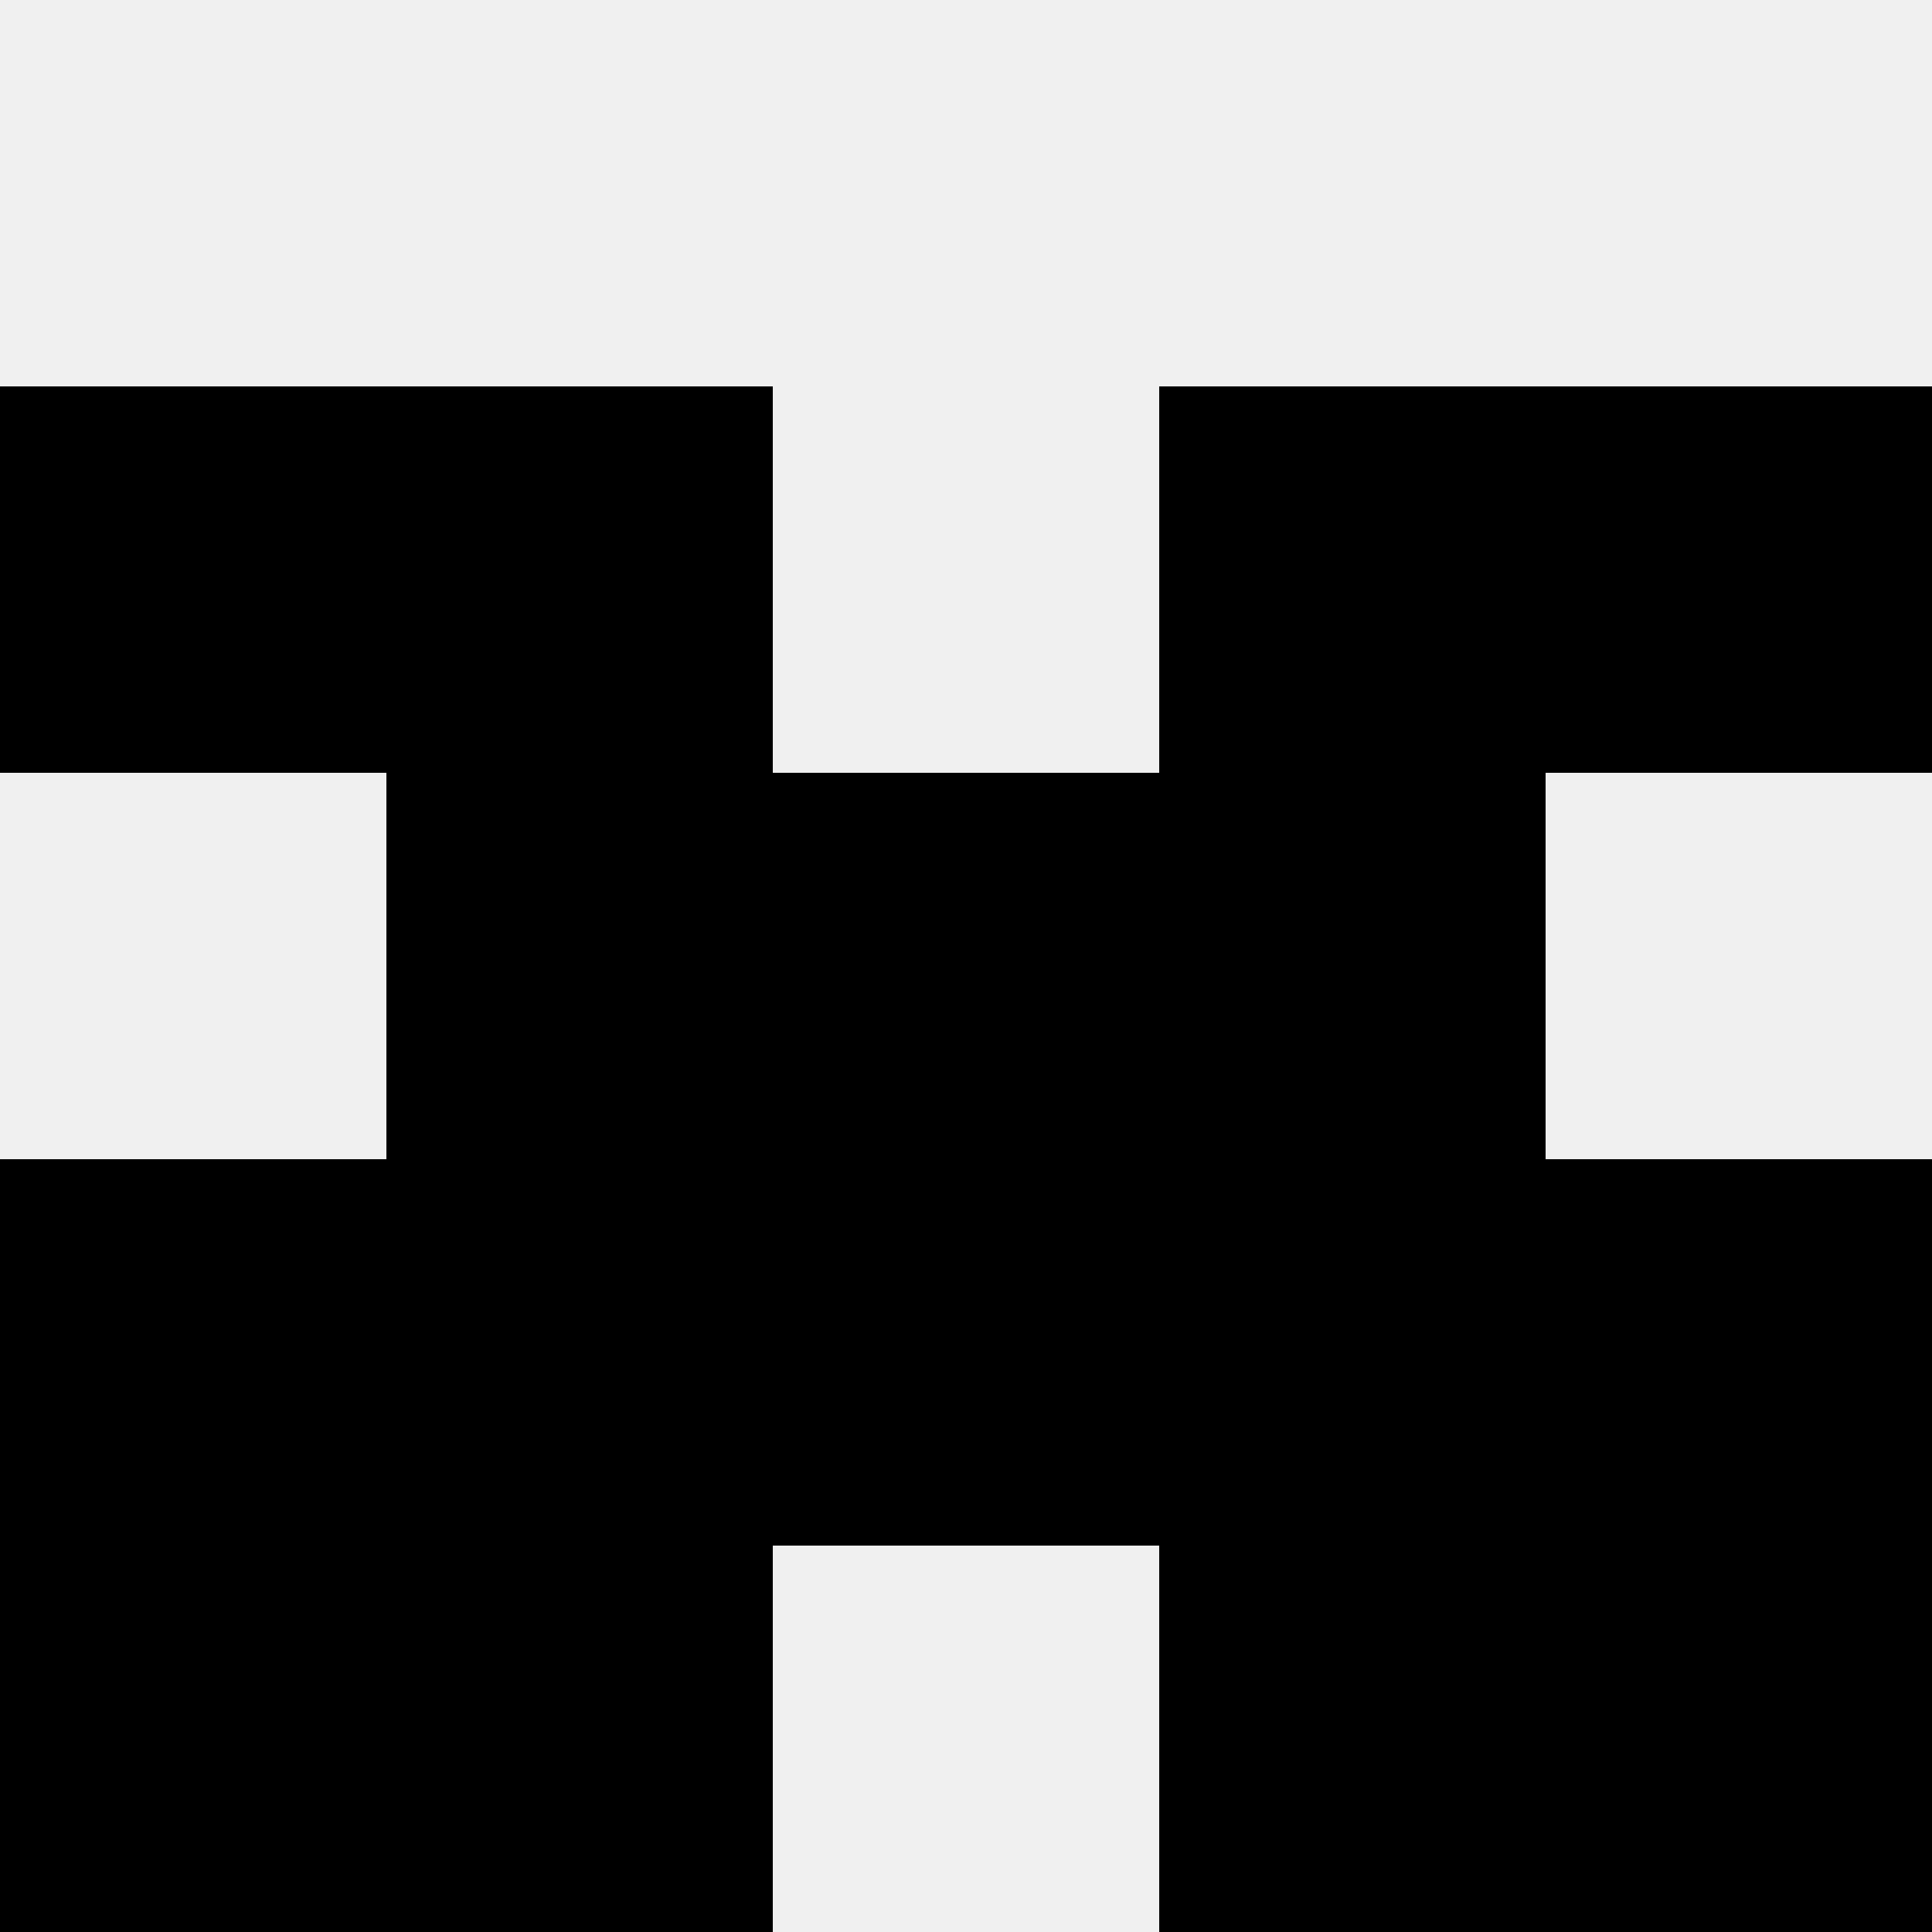
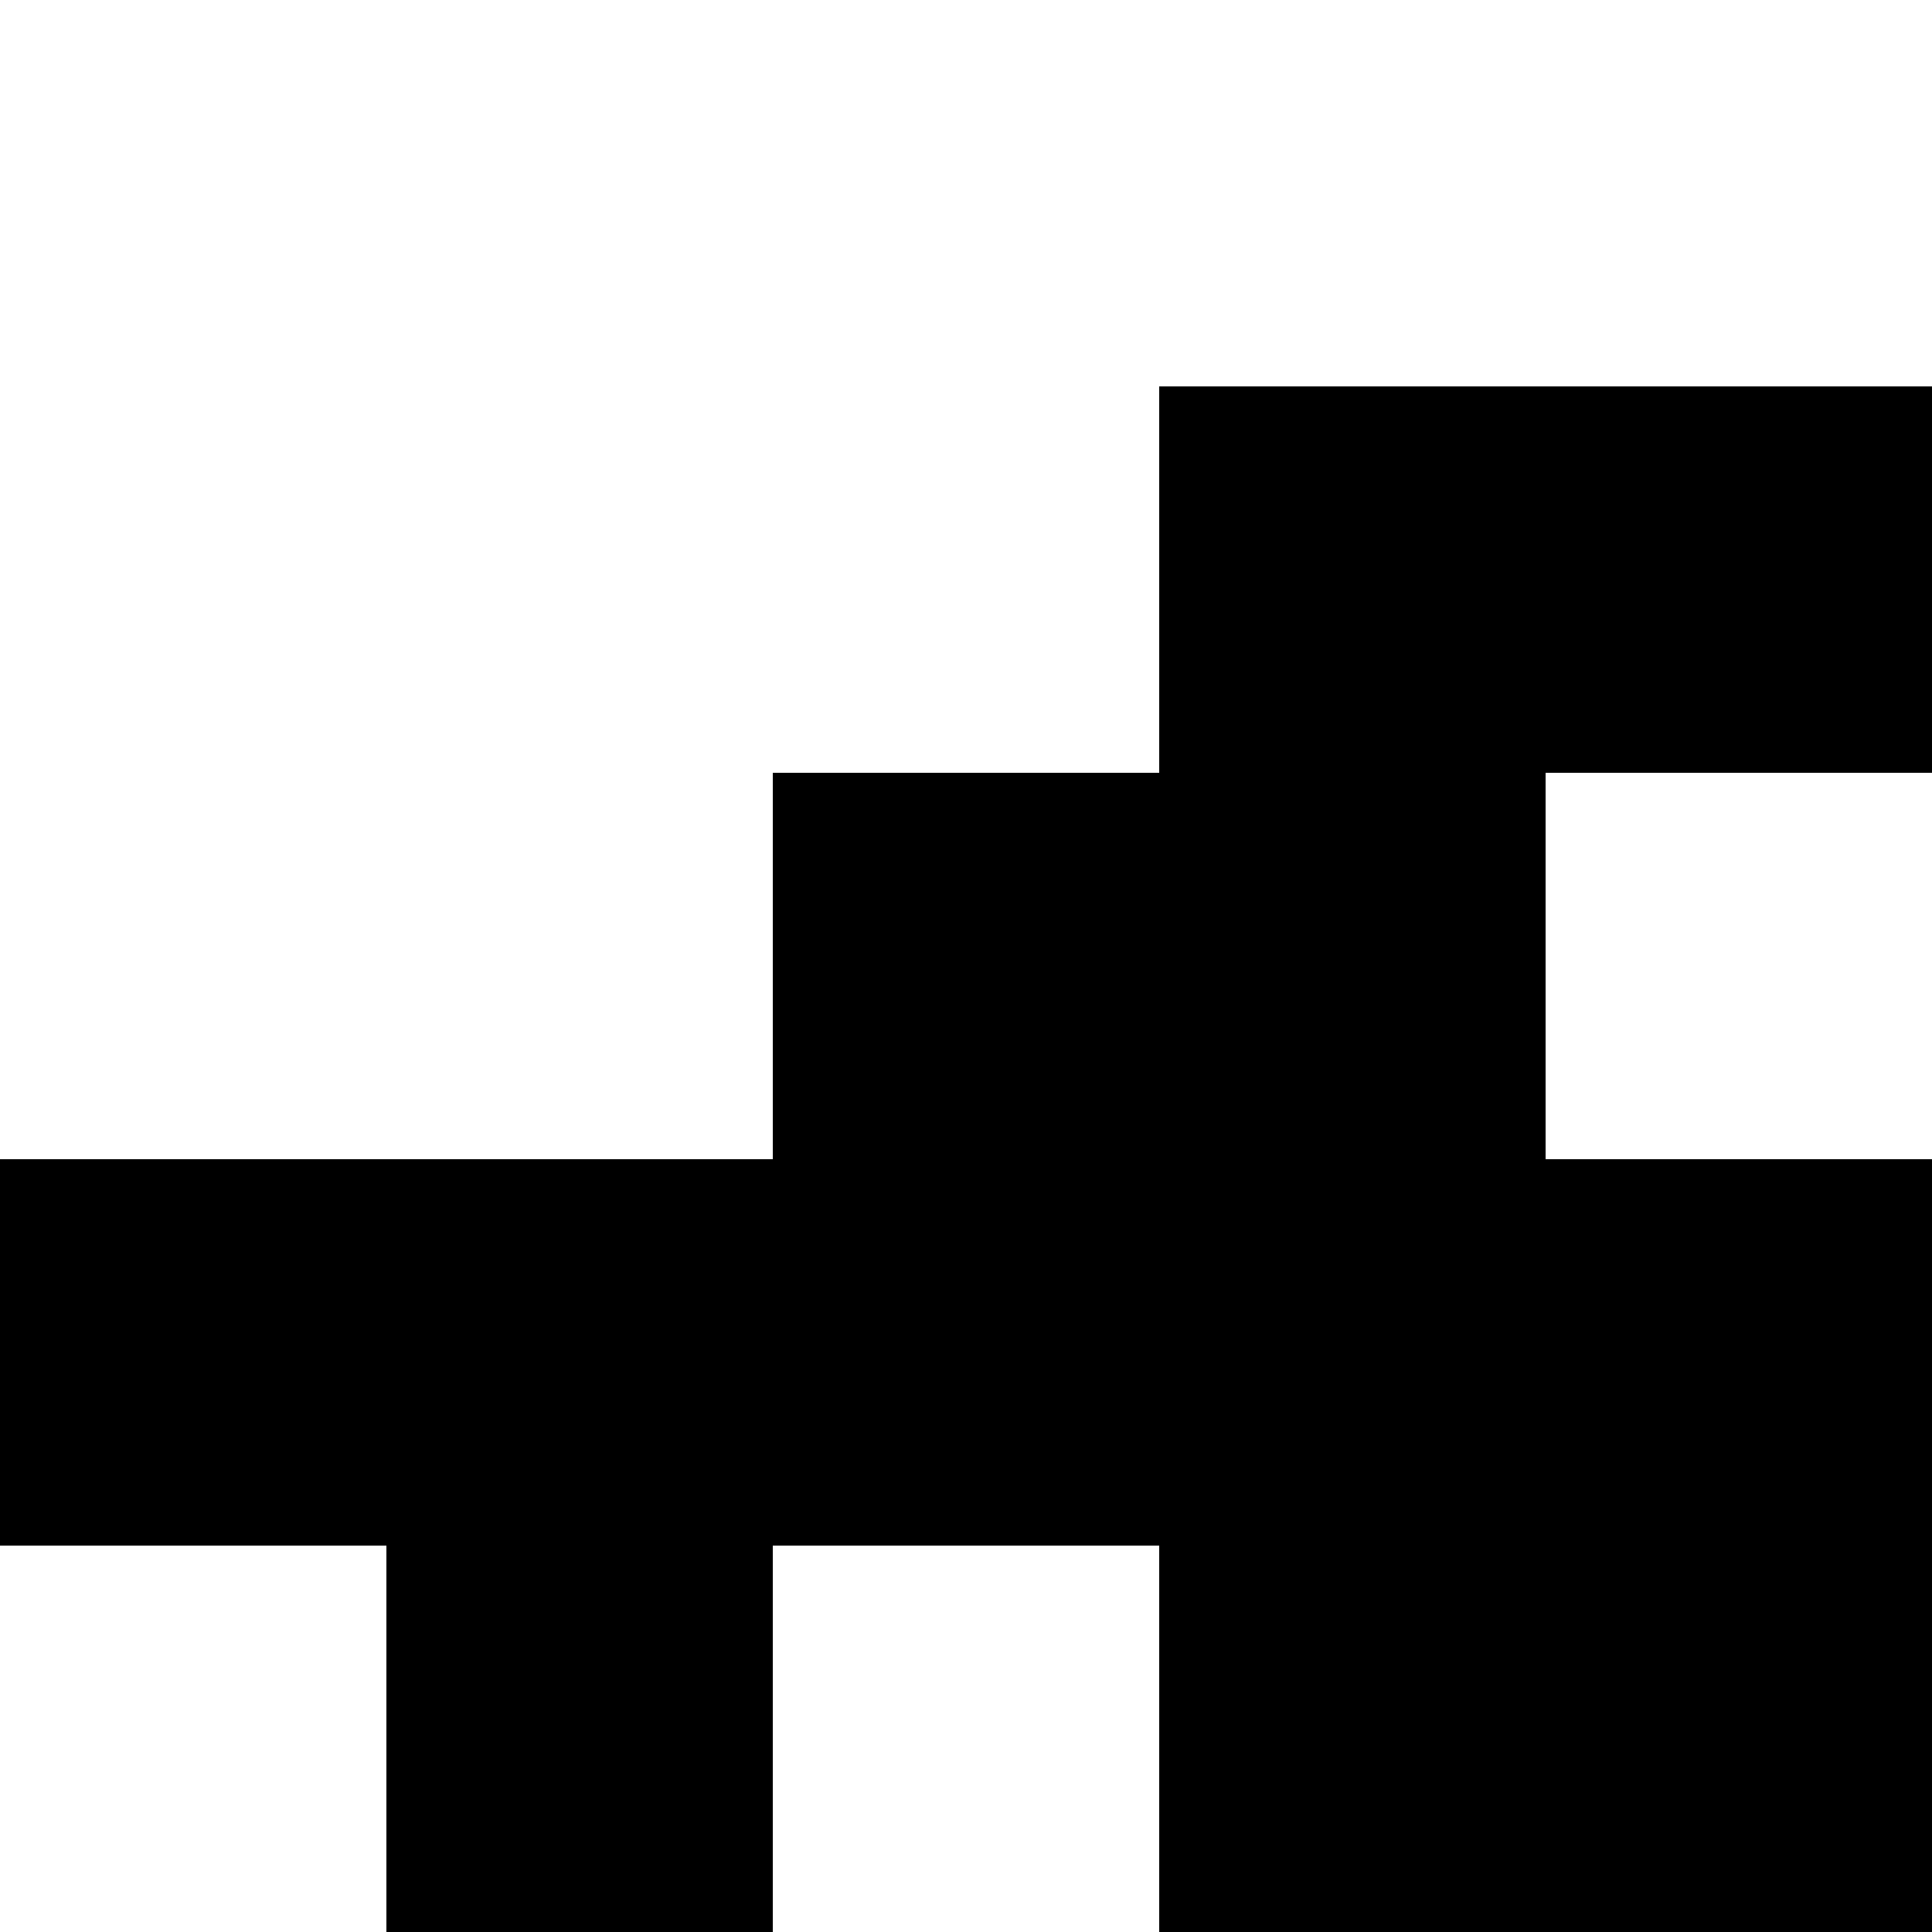
<svg xmlns="http://www.w3.org/2000/svg" width="80" height="80">
-   <rect width="100%" height="100%" fill="#f0f0f0" />
-   <rect x="0" y="16" width="16" height="16" fill="hsl(11, 70%, 50%)" />
  <rect x="64" y="16" width="16" height="16" fill="hsl(11, 70%, 50%)" />
-   <rect x="16" y="16" width="16" height="16" fill="hsl(11, 70%, 50%)" />
  <rect x="48" y="16" width="16" height="16" fill="hsl(11, 70%, 50%)" />
-   <rect x="16" y="32" width="16" height="16" fill="hsl(11, 70%, 50%)" />
  <rect x="48" y="32" width="16" height="16" fill="hsl(11, 70%, 50%)" />
  <rect x="32" y="32" width="16" height="16" fill="hsl(11, 70%, 50%)" />
  <rect x="32" y="32" width="16" height="16" fill="hsl(11, 70%, 50%)" />
  <rect x="0" y="48" width="16" height="16" fill="hsl(11, 70%, 50%)" />
  <rect x="64" y="48" width="16" height="16" fill="hsl(11, 70%, 50%)" />
  <rect x="16" y="48" width="16" height="16" fill="hsl(11, 70%, 50%)" />
  <rect x="48" y="48" width="16" height="16" fill="hsl(11, 70%, 50%)" />
  <rect x="32" y="48" width="16" height="16" fill="hsl(11, 70%, 50%)" />
  <rect x="32" y="48" width="16" height="16" fill="hsl(11, 70%, 50%)" />
-   <rect x="0" y="64" width="16" height="16" fill="hsl(11, 70%, 50%)" />
  <rect x="64" y="64" width="16" height="16" fill="hsl(11, 70%, 50%)" />
  <rect x="16" y="64" width="16" height="16" fill="hsl(11, 70%, 50%)" />
  <rect x="48" y="64" width="16" height="16" fill="hsl(11, 70%, 50%)" />
</svg>